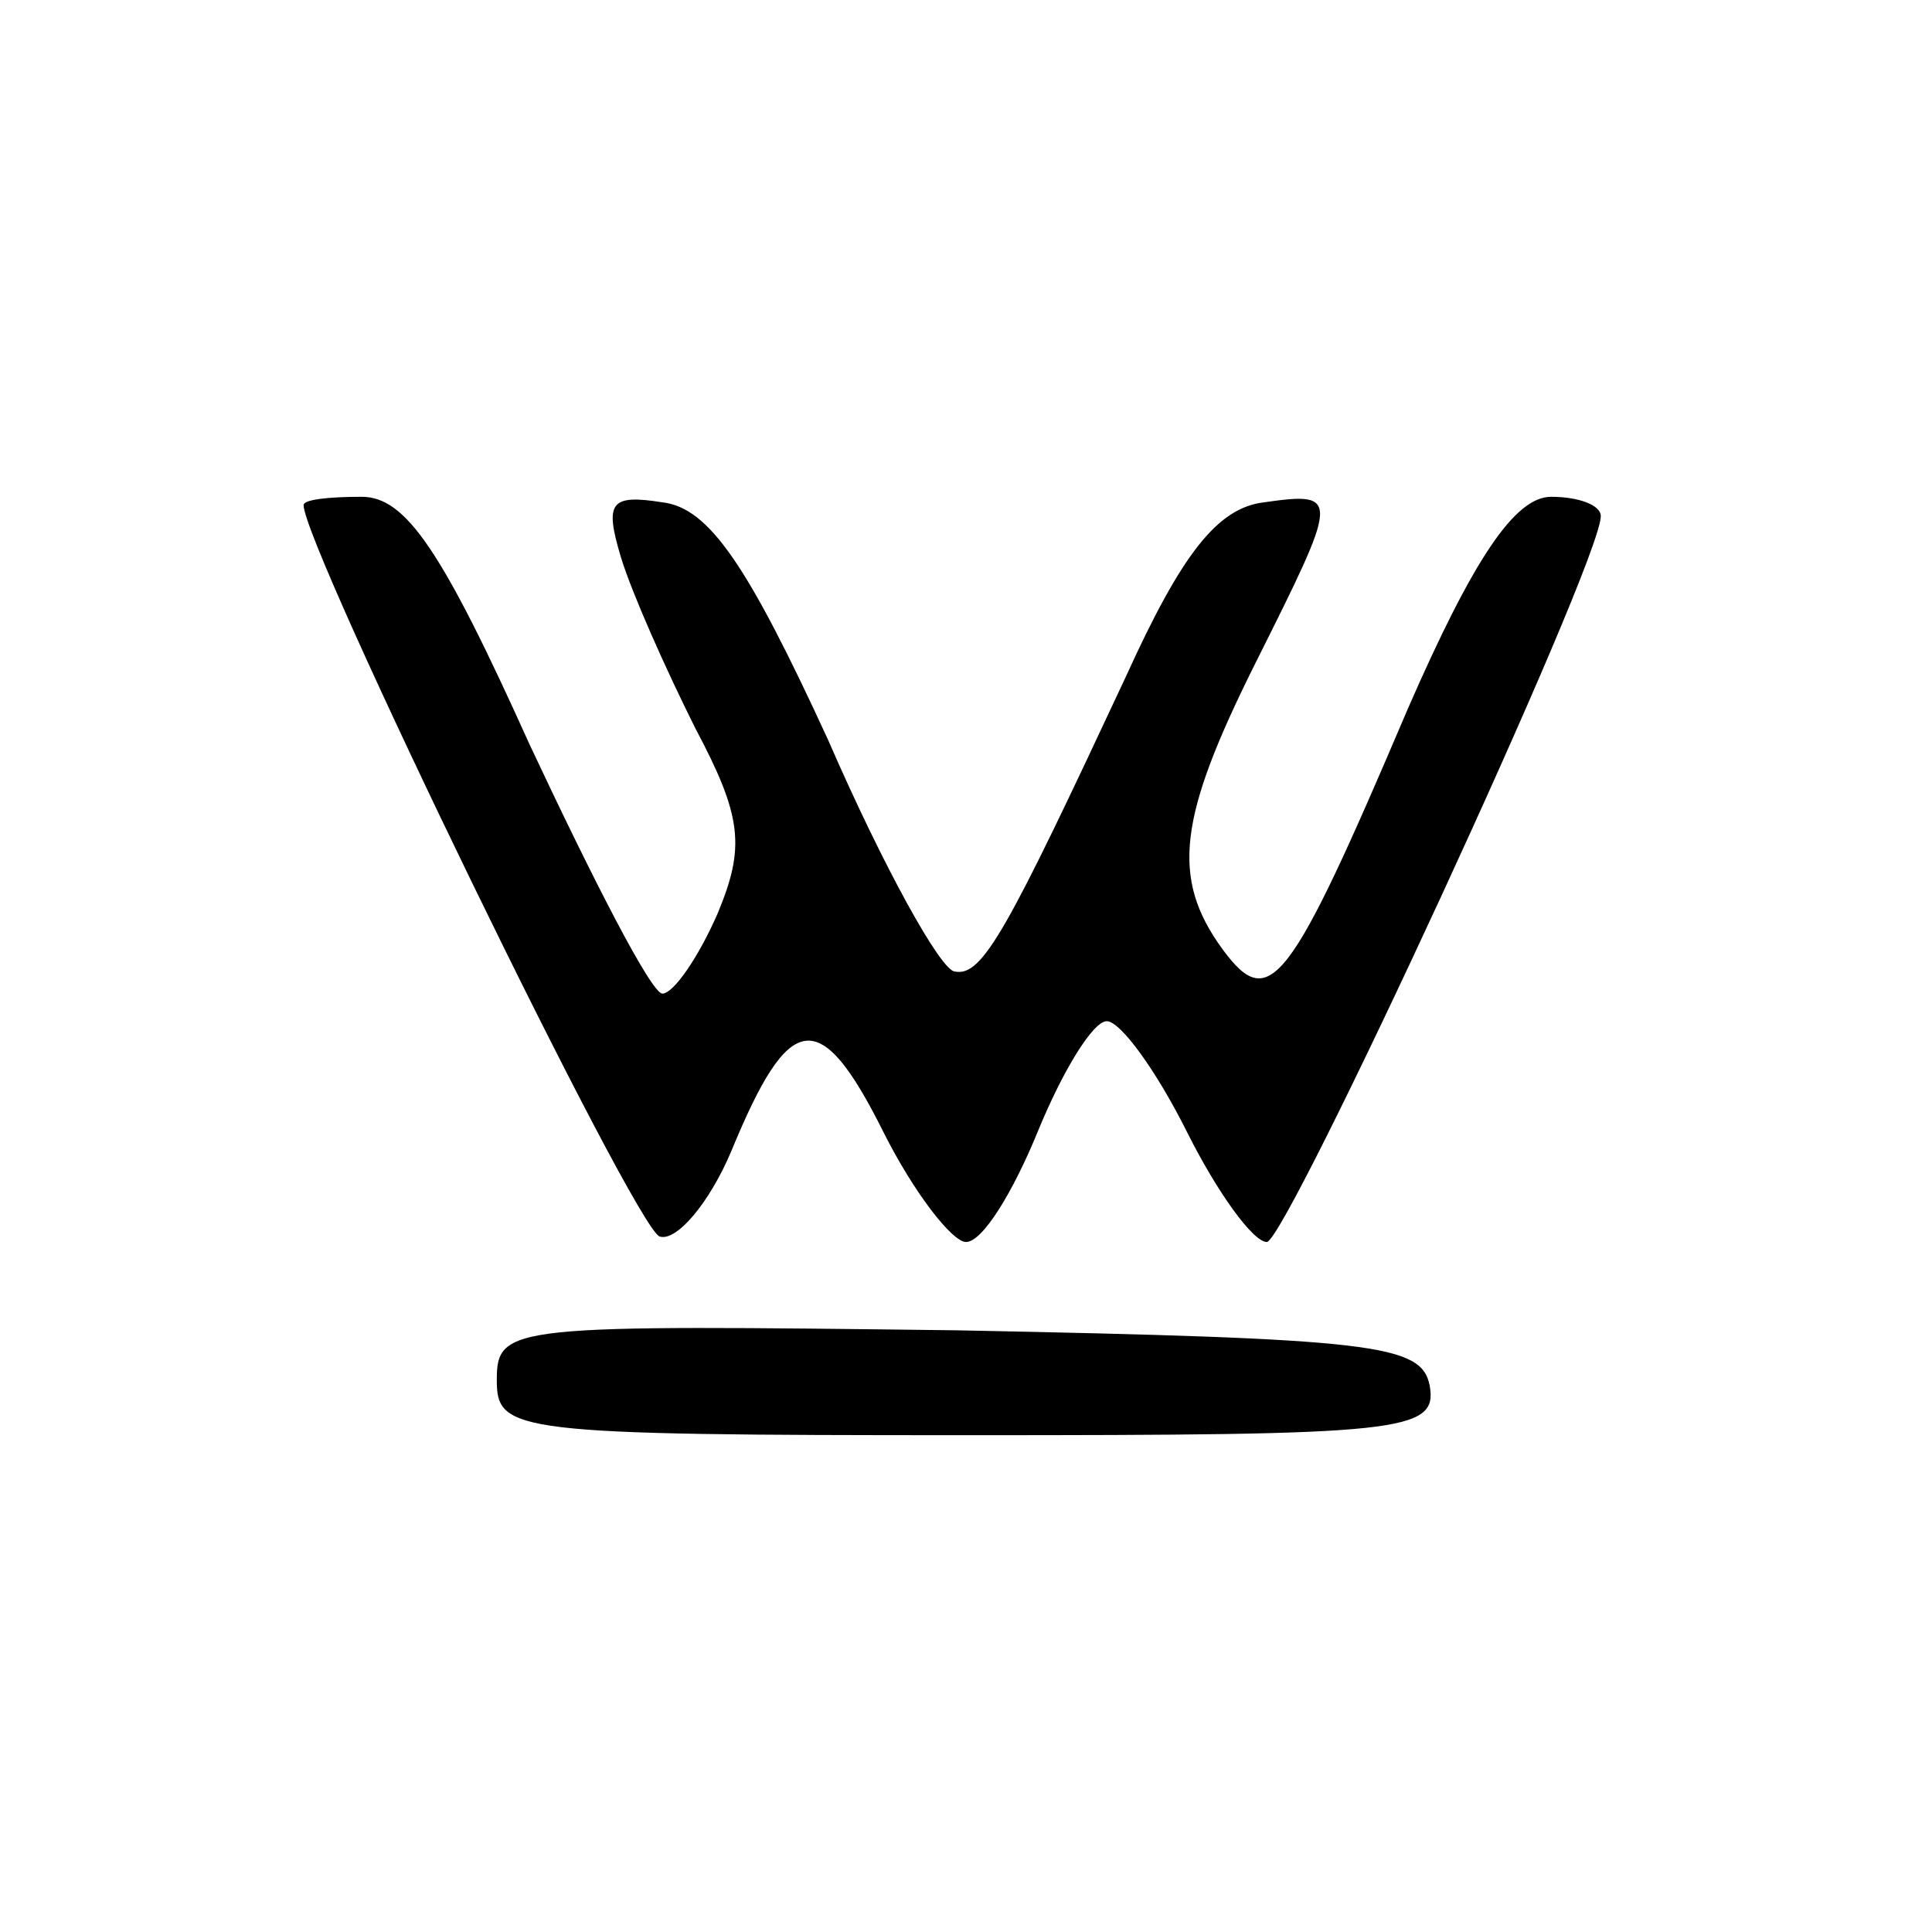
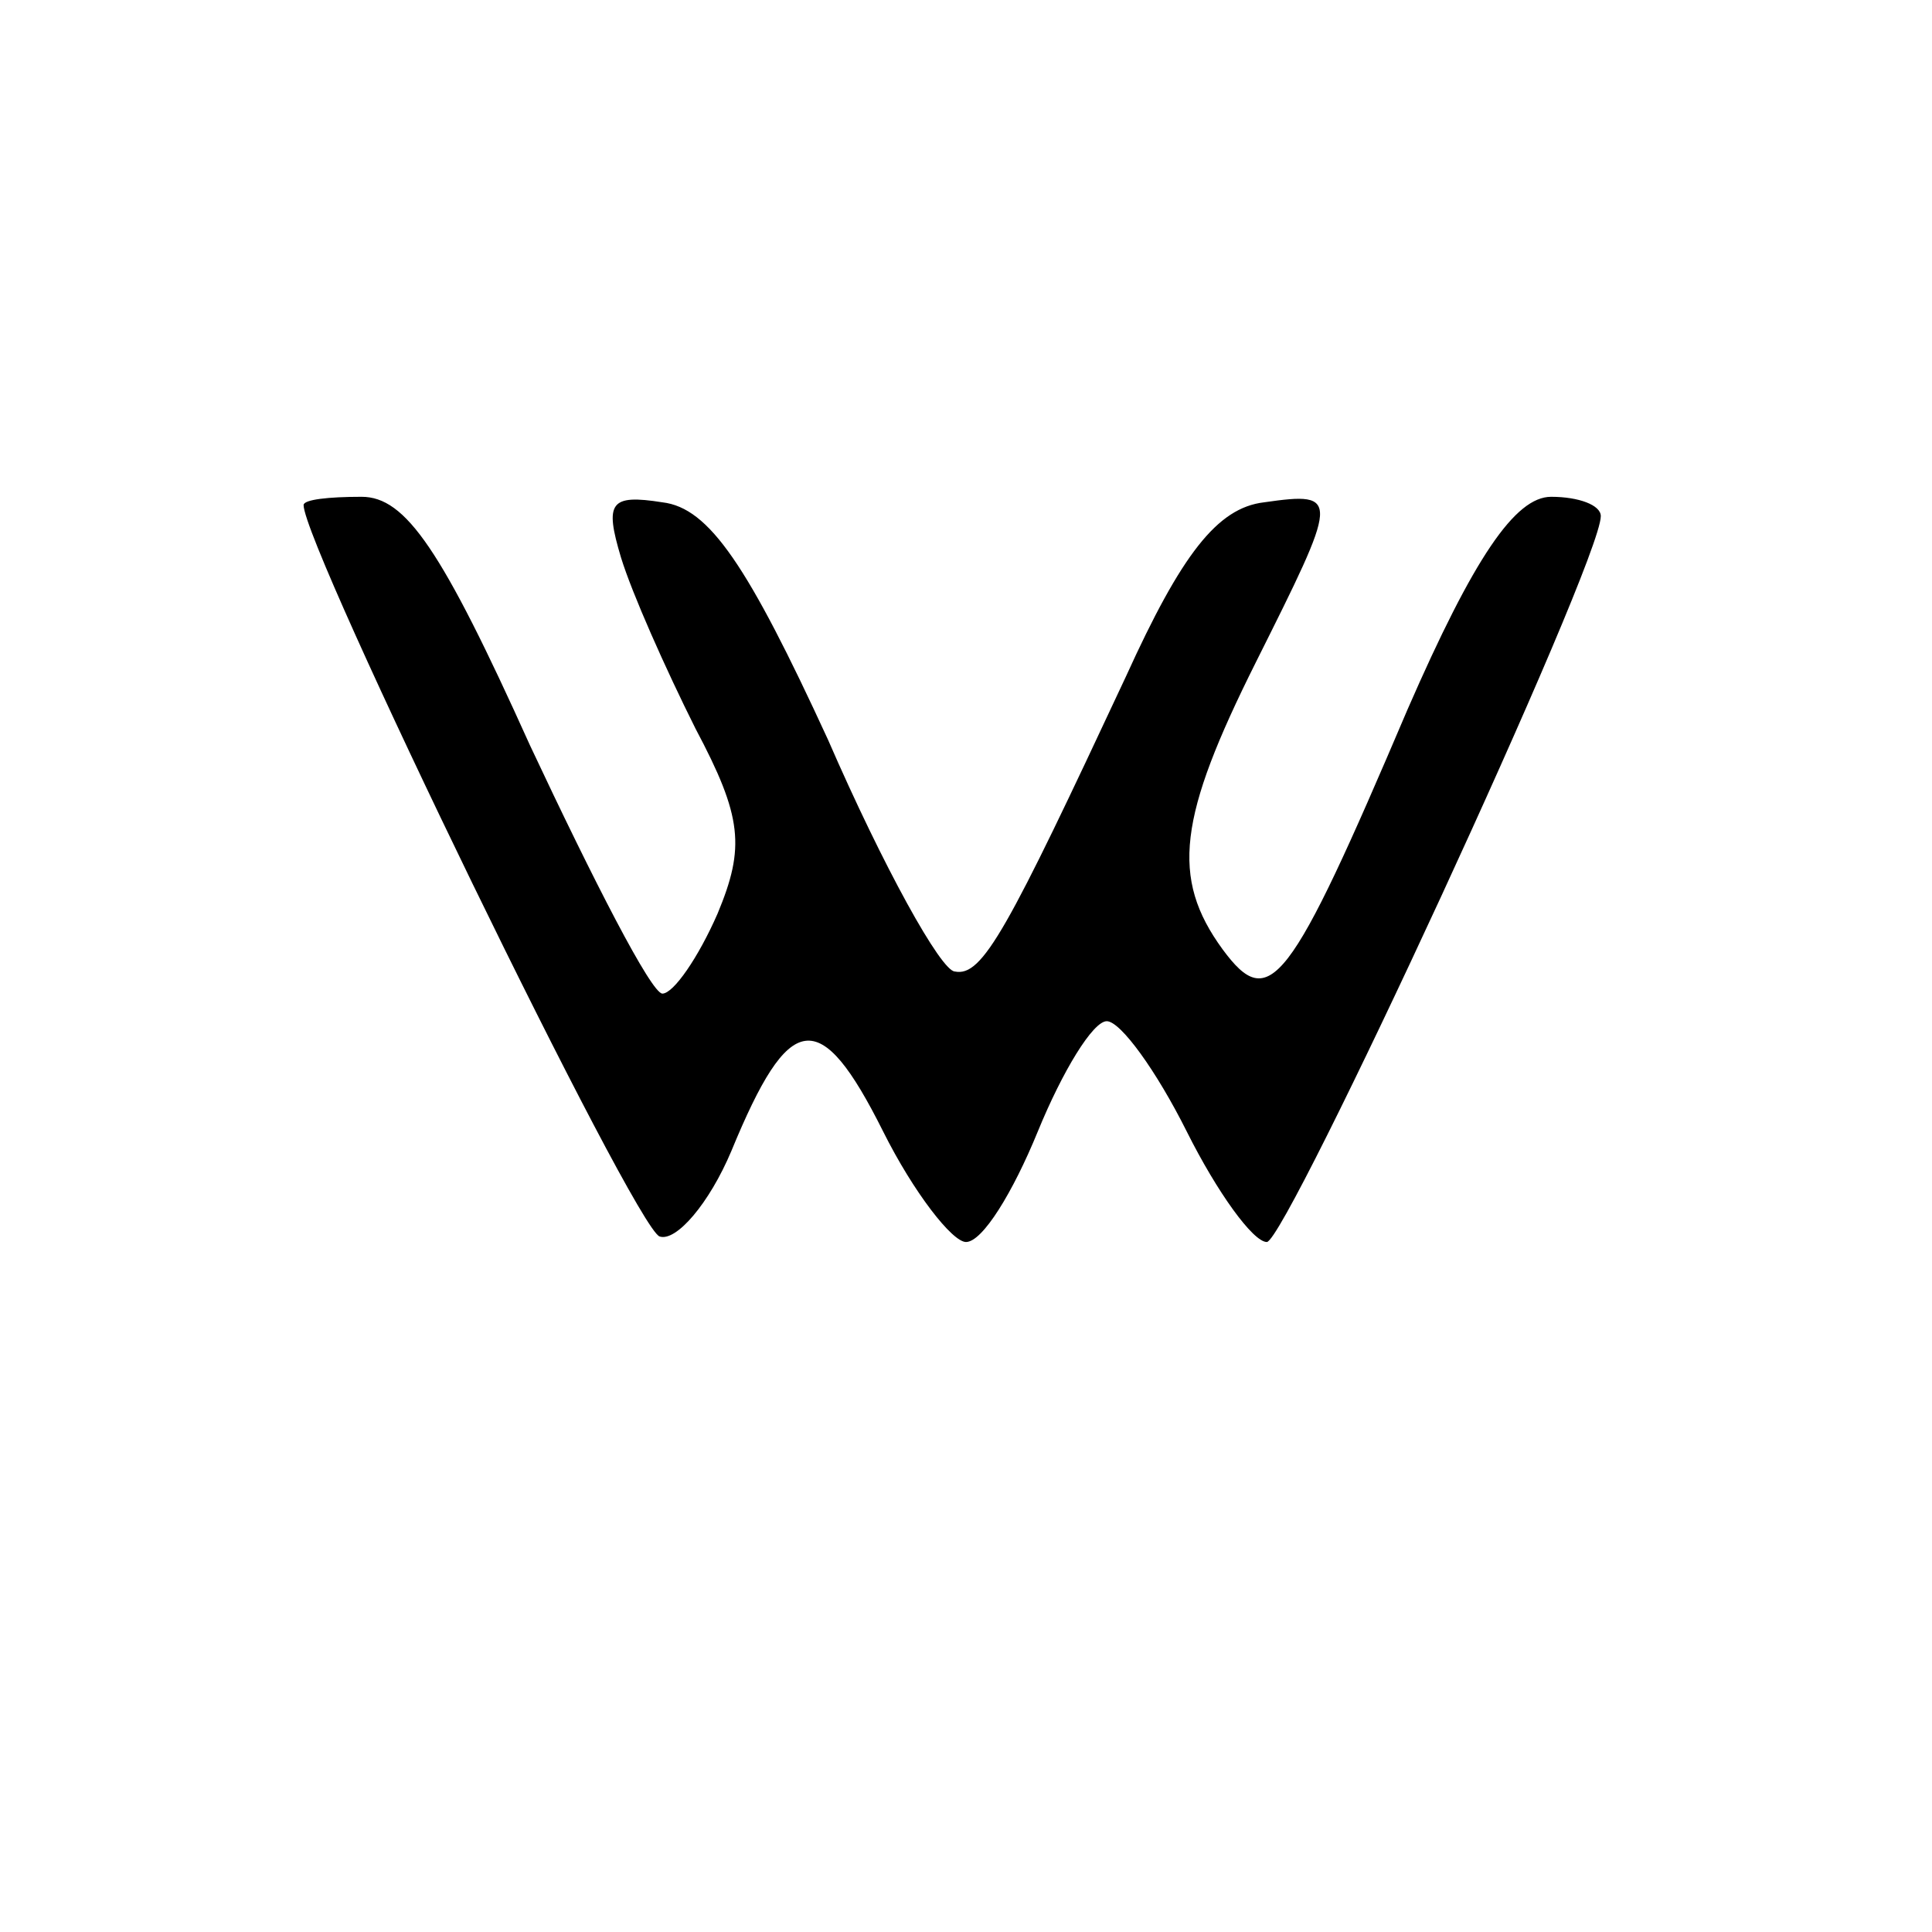
<svg xmlns="http://www.w3.org/2000/svg" version="1.0" width="70pt" height="70pt" viewBox="0 0 70 70" preserveAspectRatio="xMidYMid meet">
  <g transform="translate(0,70) scale(0.1,-0.1)" fill="#000000" stroke="none">
-     <path d="M110 517 c0 -15 120 -262 129 -265 6 -2 18 12 26 31 21 51 32 53 55 7 11 -22 25 -40 30 -40 6 0 17 18 26 40 9 22 20 40 25 40 5 0 18 -18 29 -40 11 -22 24 -40 29 -40 7 0 121 246 121 263 0 4 -8 7 -18 7 -13 0 -28 -22 -52 -77 -43 -101 -50 -110 -67 -87 -19 26 -16 48 12 104 30 60 31 62 3 58 -17 -2 -30 -19 -50 -63 -43 -92 -52 -109 -62 -107 -5 0 -26 38 -46 84 -29 63 -43 84 -60 86 -19 3 -21 0 -15 -20 4 -13 16 -40 27 -62 17 -32 18 -43 8 -67 -7 -16 -16 -29 -20 -29 -4 0 -25 41 -48 90 -32 71 -45 90 -61 90 -12 0 -21 -1 -21 -3z" />
-     <path d="M180 200 c0 -19 6 -20 171 -20 157 0 170 1 167 18 -3 15 -20 17 -171 20 -162 2 -167 2 -167 -18z" />
+     <path d="M110 517 c0 -15 120 -262 129 -265 6 -2 18 12 26 31 21 51 32 53 55 7 11 -22 25 -40 30 -40 6 0 17 18 26 40 9 22 20 40 25 40 5 0 18 -18 29 -40 11 -22 24 -40 29 -40 7 0 121 246 121 263 0 4 -8 7 -18 7 -13 0 -28 -22 -52 -77 -43 -101 -50 -110 -67 -87 -19 26 -16 48 12 104 30 60 31 62 3 58 -17 -2 -30 -19 -50 -63 -43 -92 -52 -109 -62 -107 -5 0 -26 38 -46 84 -29 63 -43 84 -60 86 -19 3 -21 0 -15 -20 4 -13 16 -40 27 -62 17 -32 18 -43 8 -67 -7 -16 -16 -29 -20 -29 -4 0 -25 41 -48 90 -32 71 -45 90 -61 90 -12 0 -21 -1 -21 -3" />
  </g>
</svg>